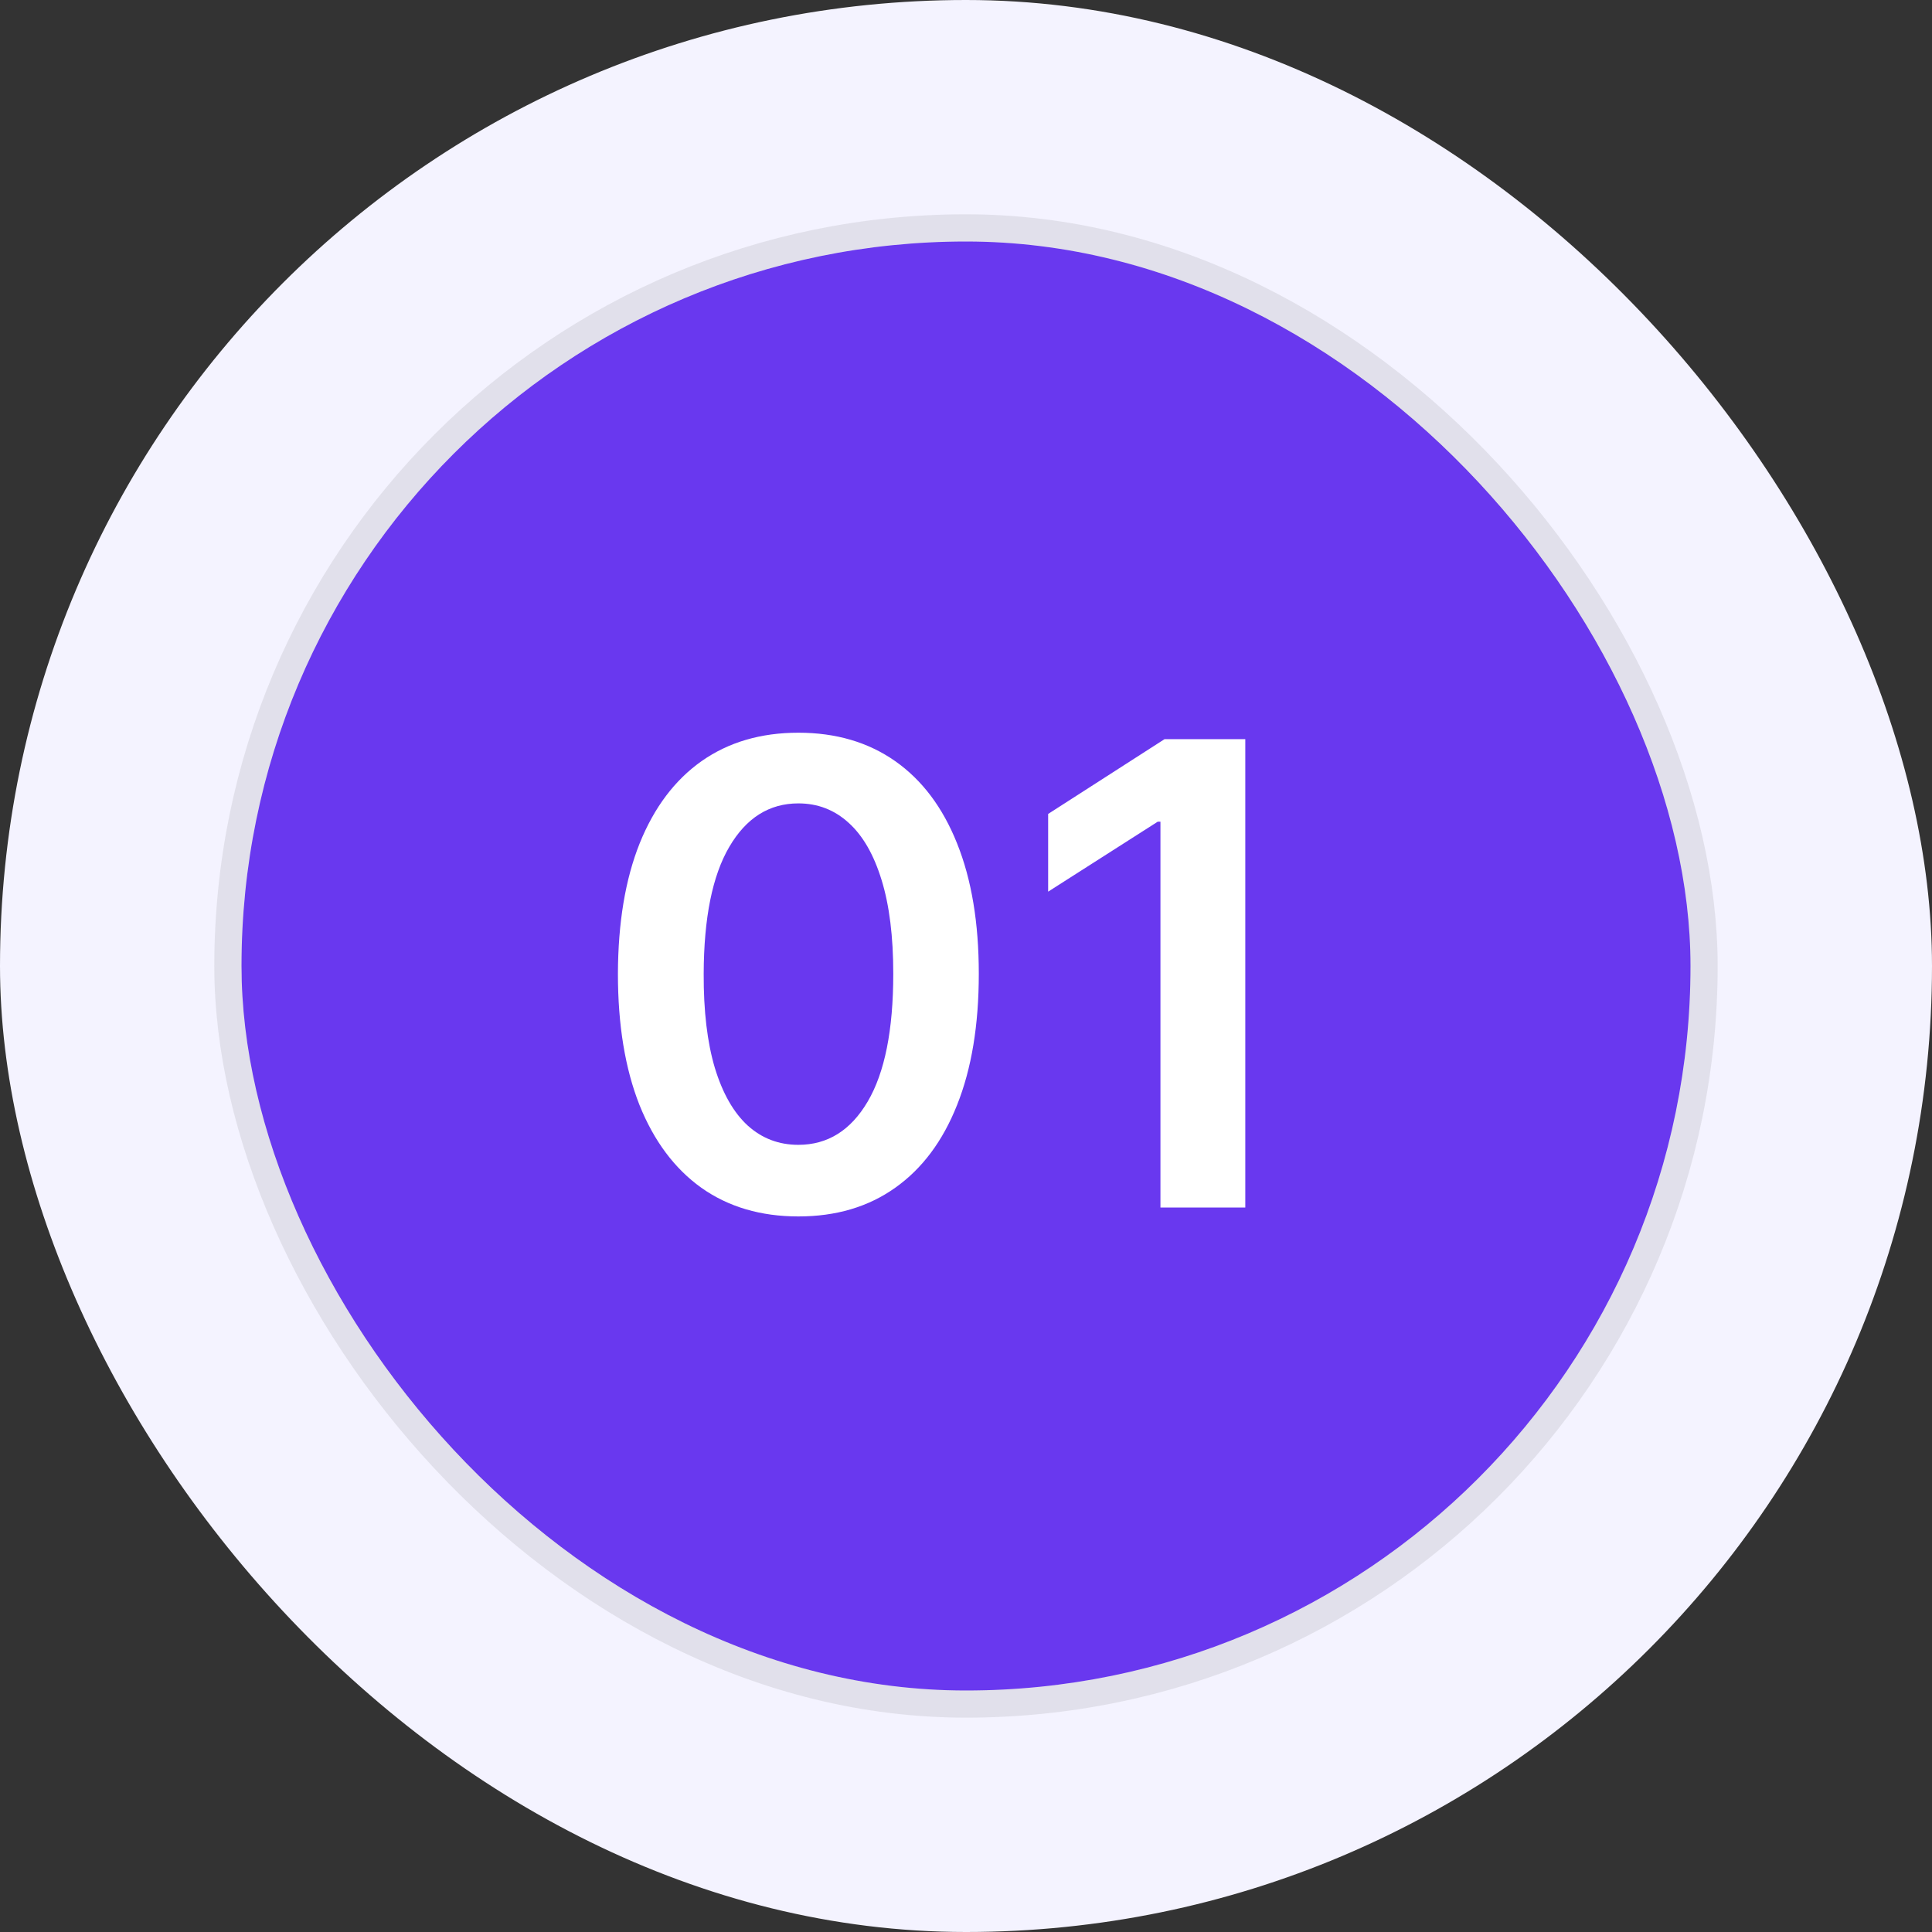
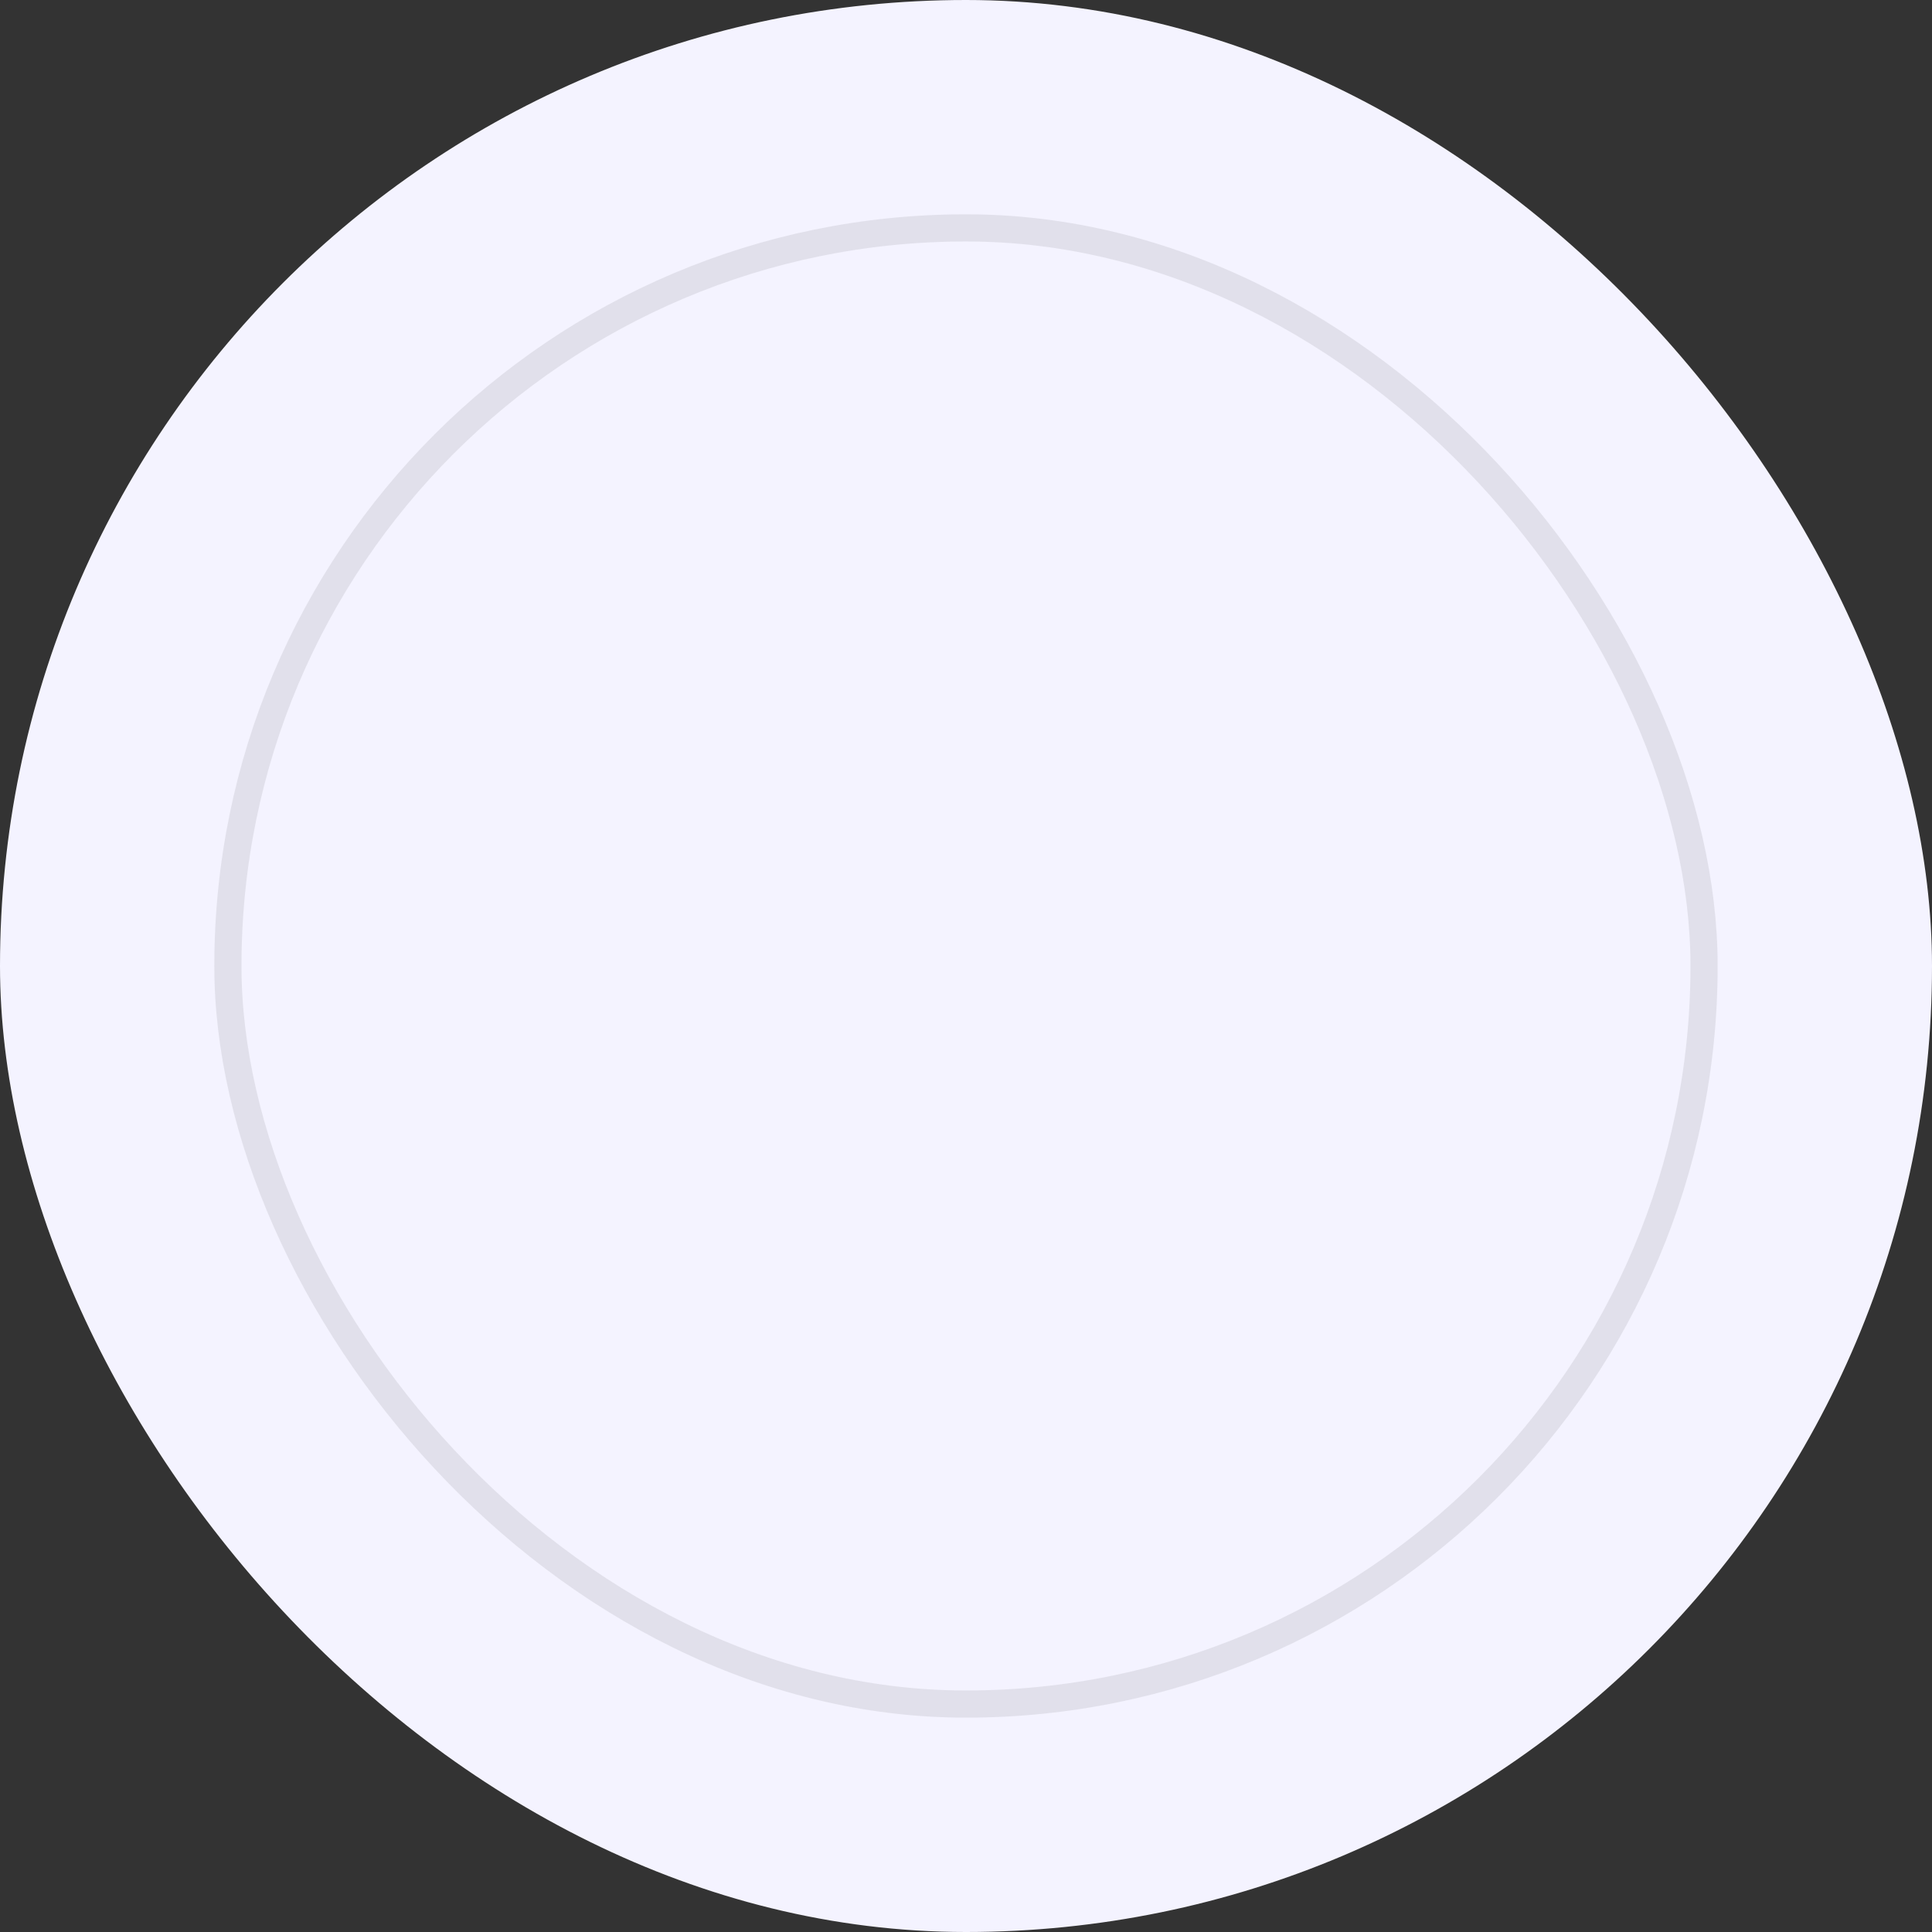
<svg xmlns="http://www.w3.org/2000/svg" width="48" height="48" viewBox="0 0 48 48" fill="none">
  <rect x="0" y="0" width="48" height="48" fill="#333333" stroke="none" />
  <rect width="48" height="48" rx="24" fill="#F4F3FF" />
-   <rect x="6" y="6" width="36" height="36" rx="18" fill="#6938EF" />
  <rect x="5.662" y="5.662" width="36.675" height="36.675" rx="18.337" stroke="black" stroke-opacity="0.08" stroke-width="0.675" />
-   <path d="M19.835 30.222C18.9 30.222 18.097 29.985 17.426 29.511C16.759 29.034 16.246 28.347 15.886 27.449C15.53 26.547 15.352 25.462 15.352 24.193C15.356 22.924 15.536 21.845 15.892 20.954C16.252 20.061 16.765 19.379 17.432 18.909C18.102 18.439 18.903 18.204 19.835 18.204C20.767 18.204 21.568 18.439 22.239 18.909C22.909 19.379 23.422 20.061 23.778 20.954C24.138 21.849 24.318 22.928 24.318 24.193C24.318 25.466 24.138 26.553 23.778 27.454C23.422 28.352 22.909 29.038 22.239 29.511C21.572 29.985 20.771 30.222 19.835 30.222ZM19.835 28.443C20.562 28.443 21.136 28.085 21.557 27.369C21.981 26.65 22.193 25.591 22.193 24.193C22.193 23.269 22.097 22.492 21.903 21.864C21.71 21.235 21.438 20.761 21.085 20.443C20.733 20.121 20.316 19.96 19.835 19.96C19.112 19.96 18.54 20.32 18.119 21.04C17.699 21.756 17.487 22.807 17.483 24.193C17.479 25.121 17.572 25.901 17.761 26.534C17.954 27.167 18.227 27.644 18.579 27.966C18.932 28.284 19.35 28.443 19.835 28.443ZM30.939 18.364V30H28.831V20.415H28.763L26.041 22.153V20.222L28.933 18.364H30.939Z" fill="white" />
</svg>